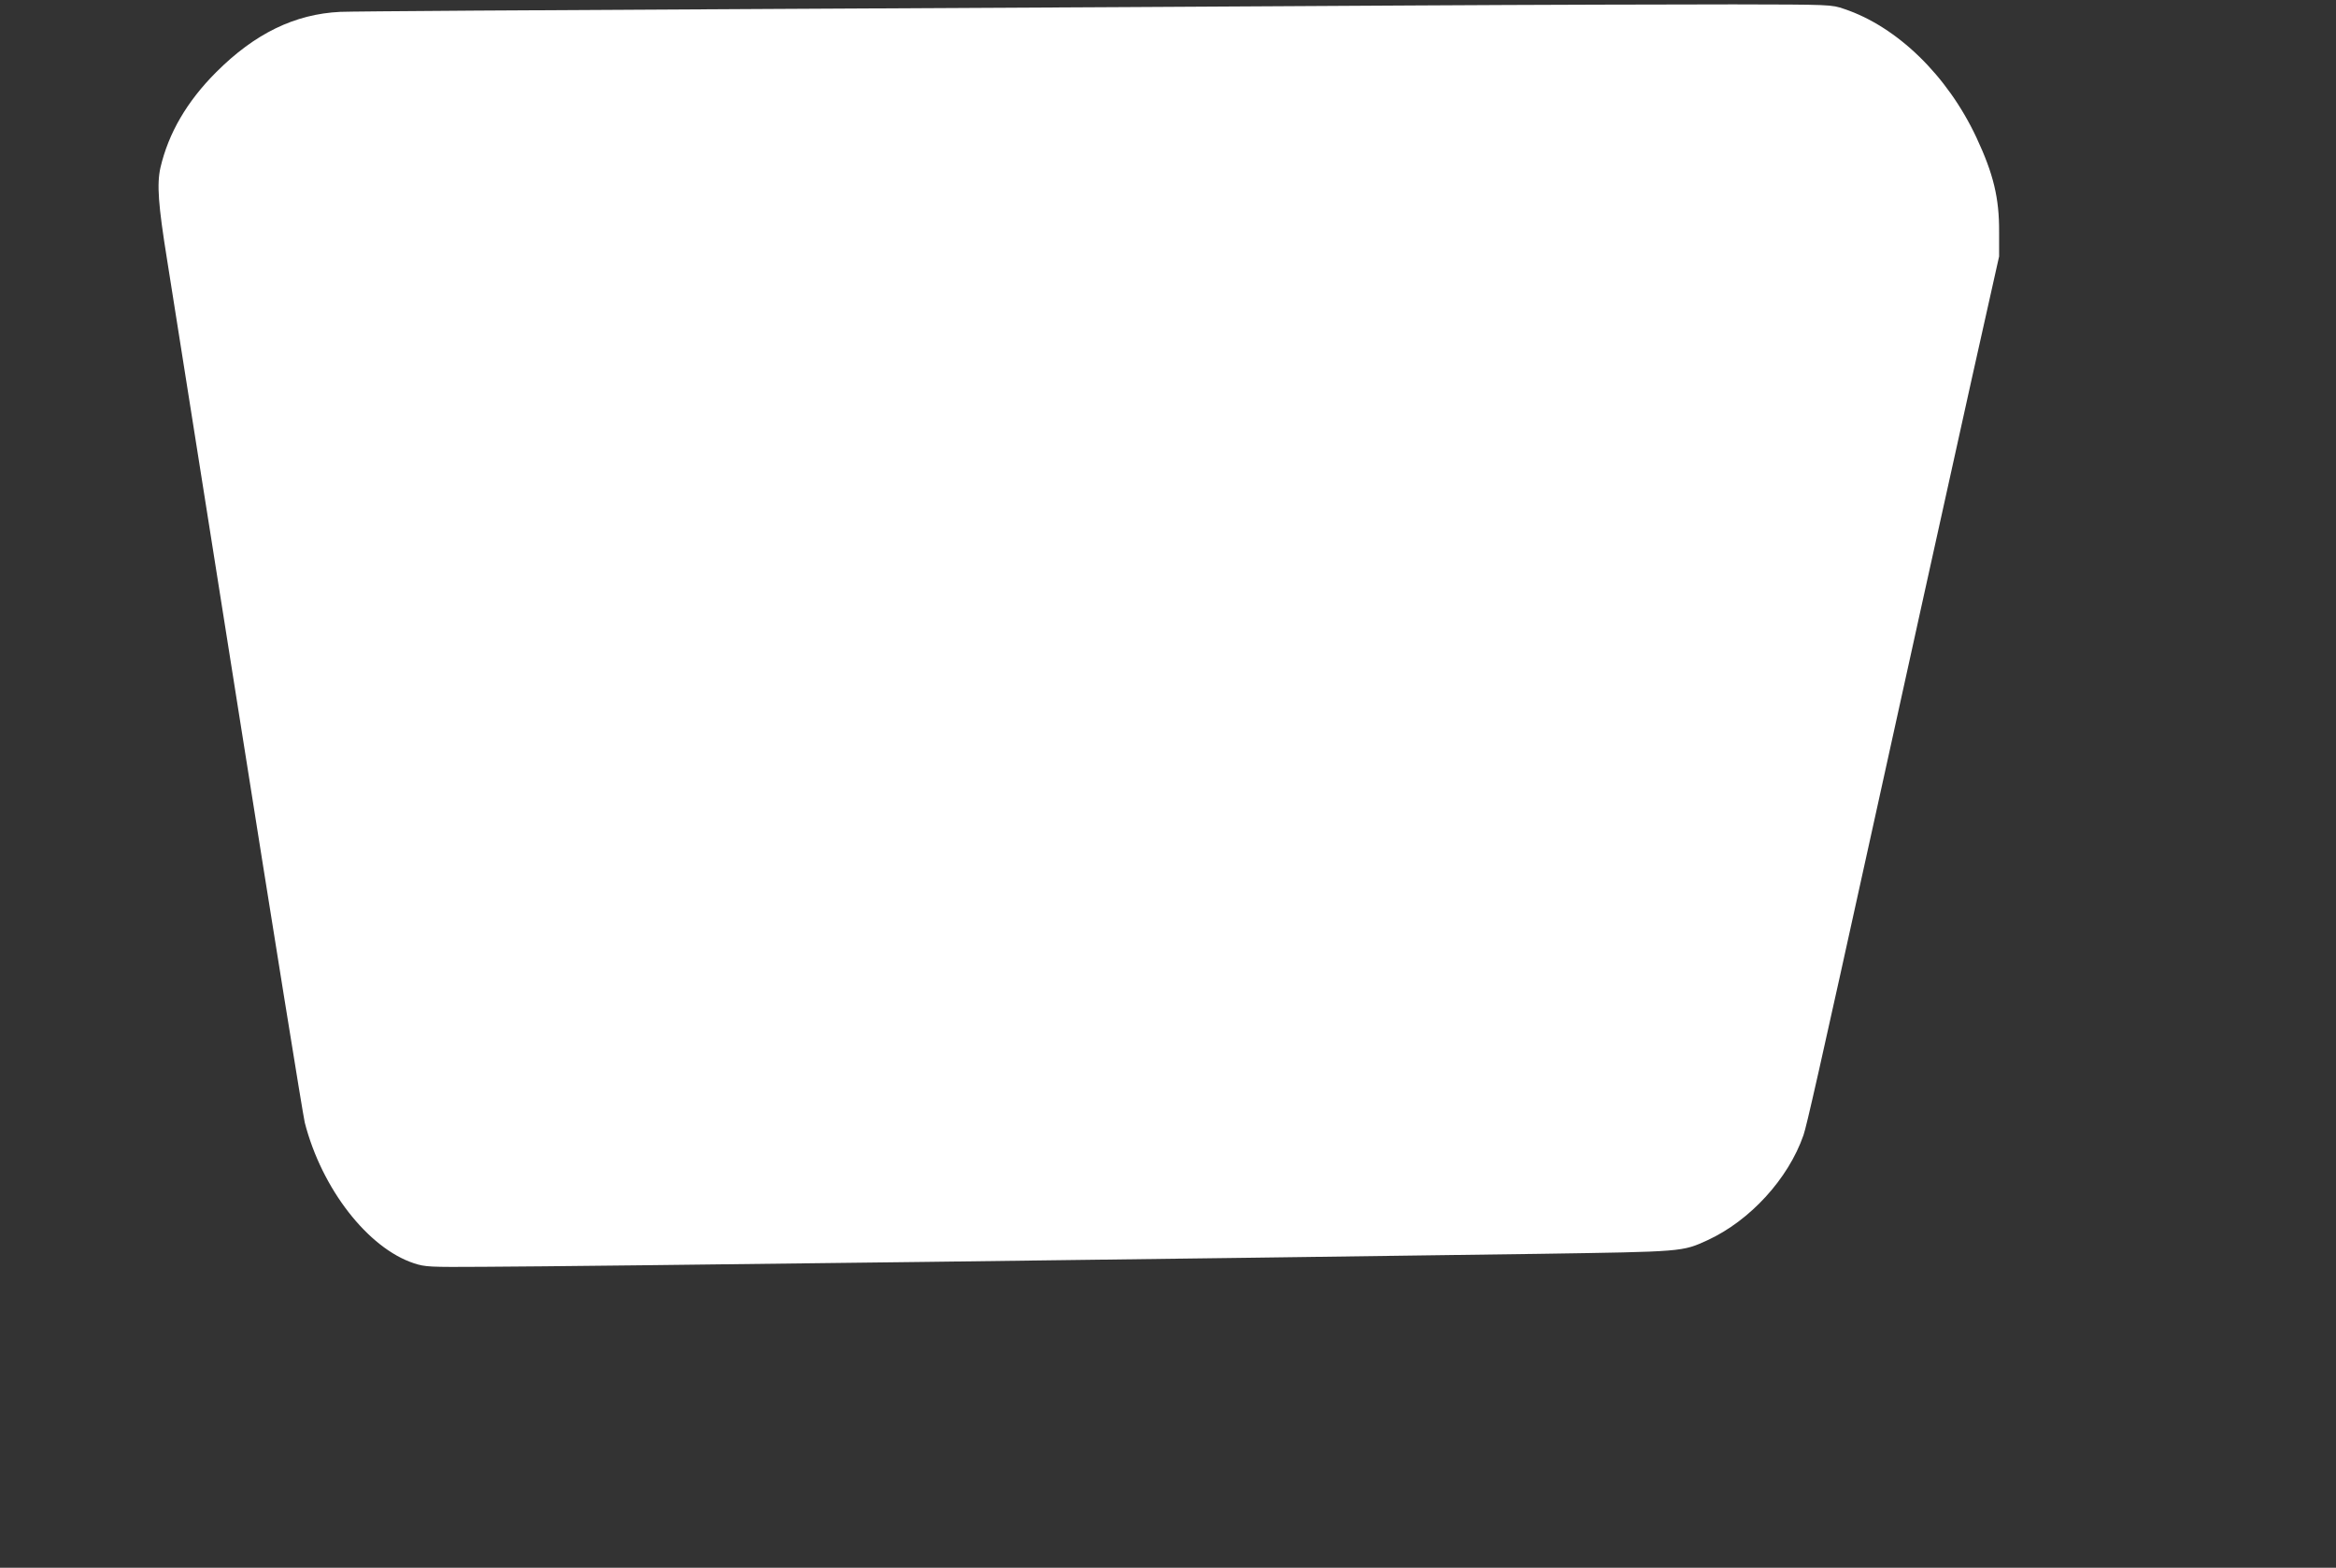
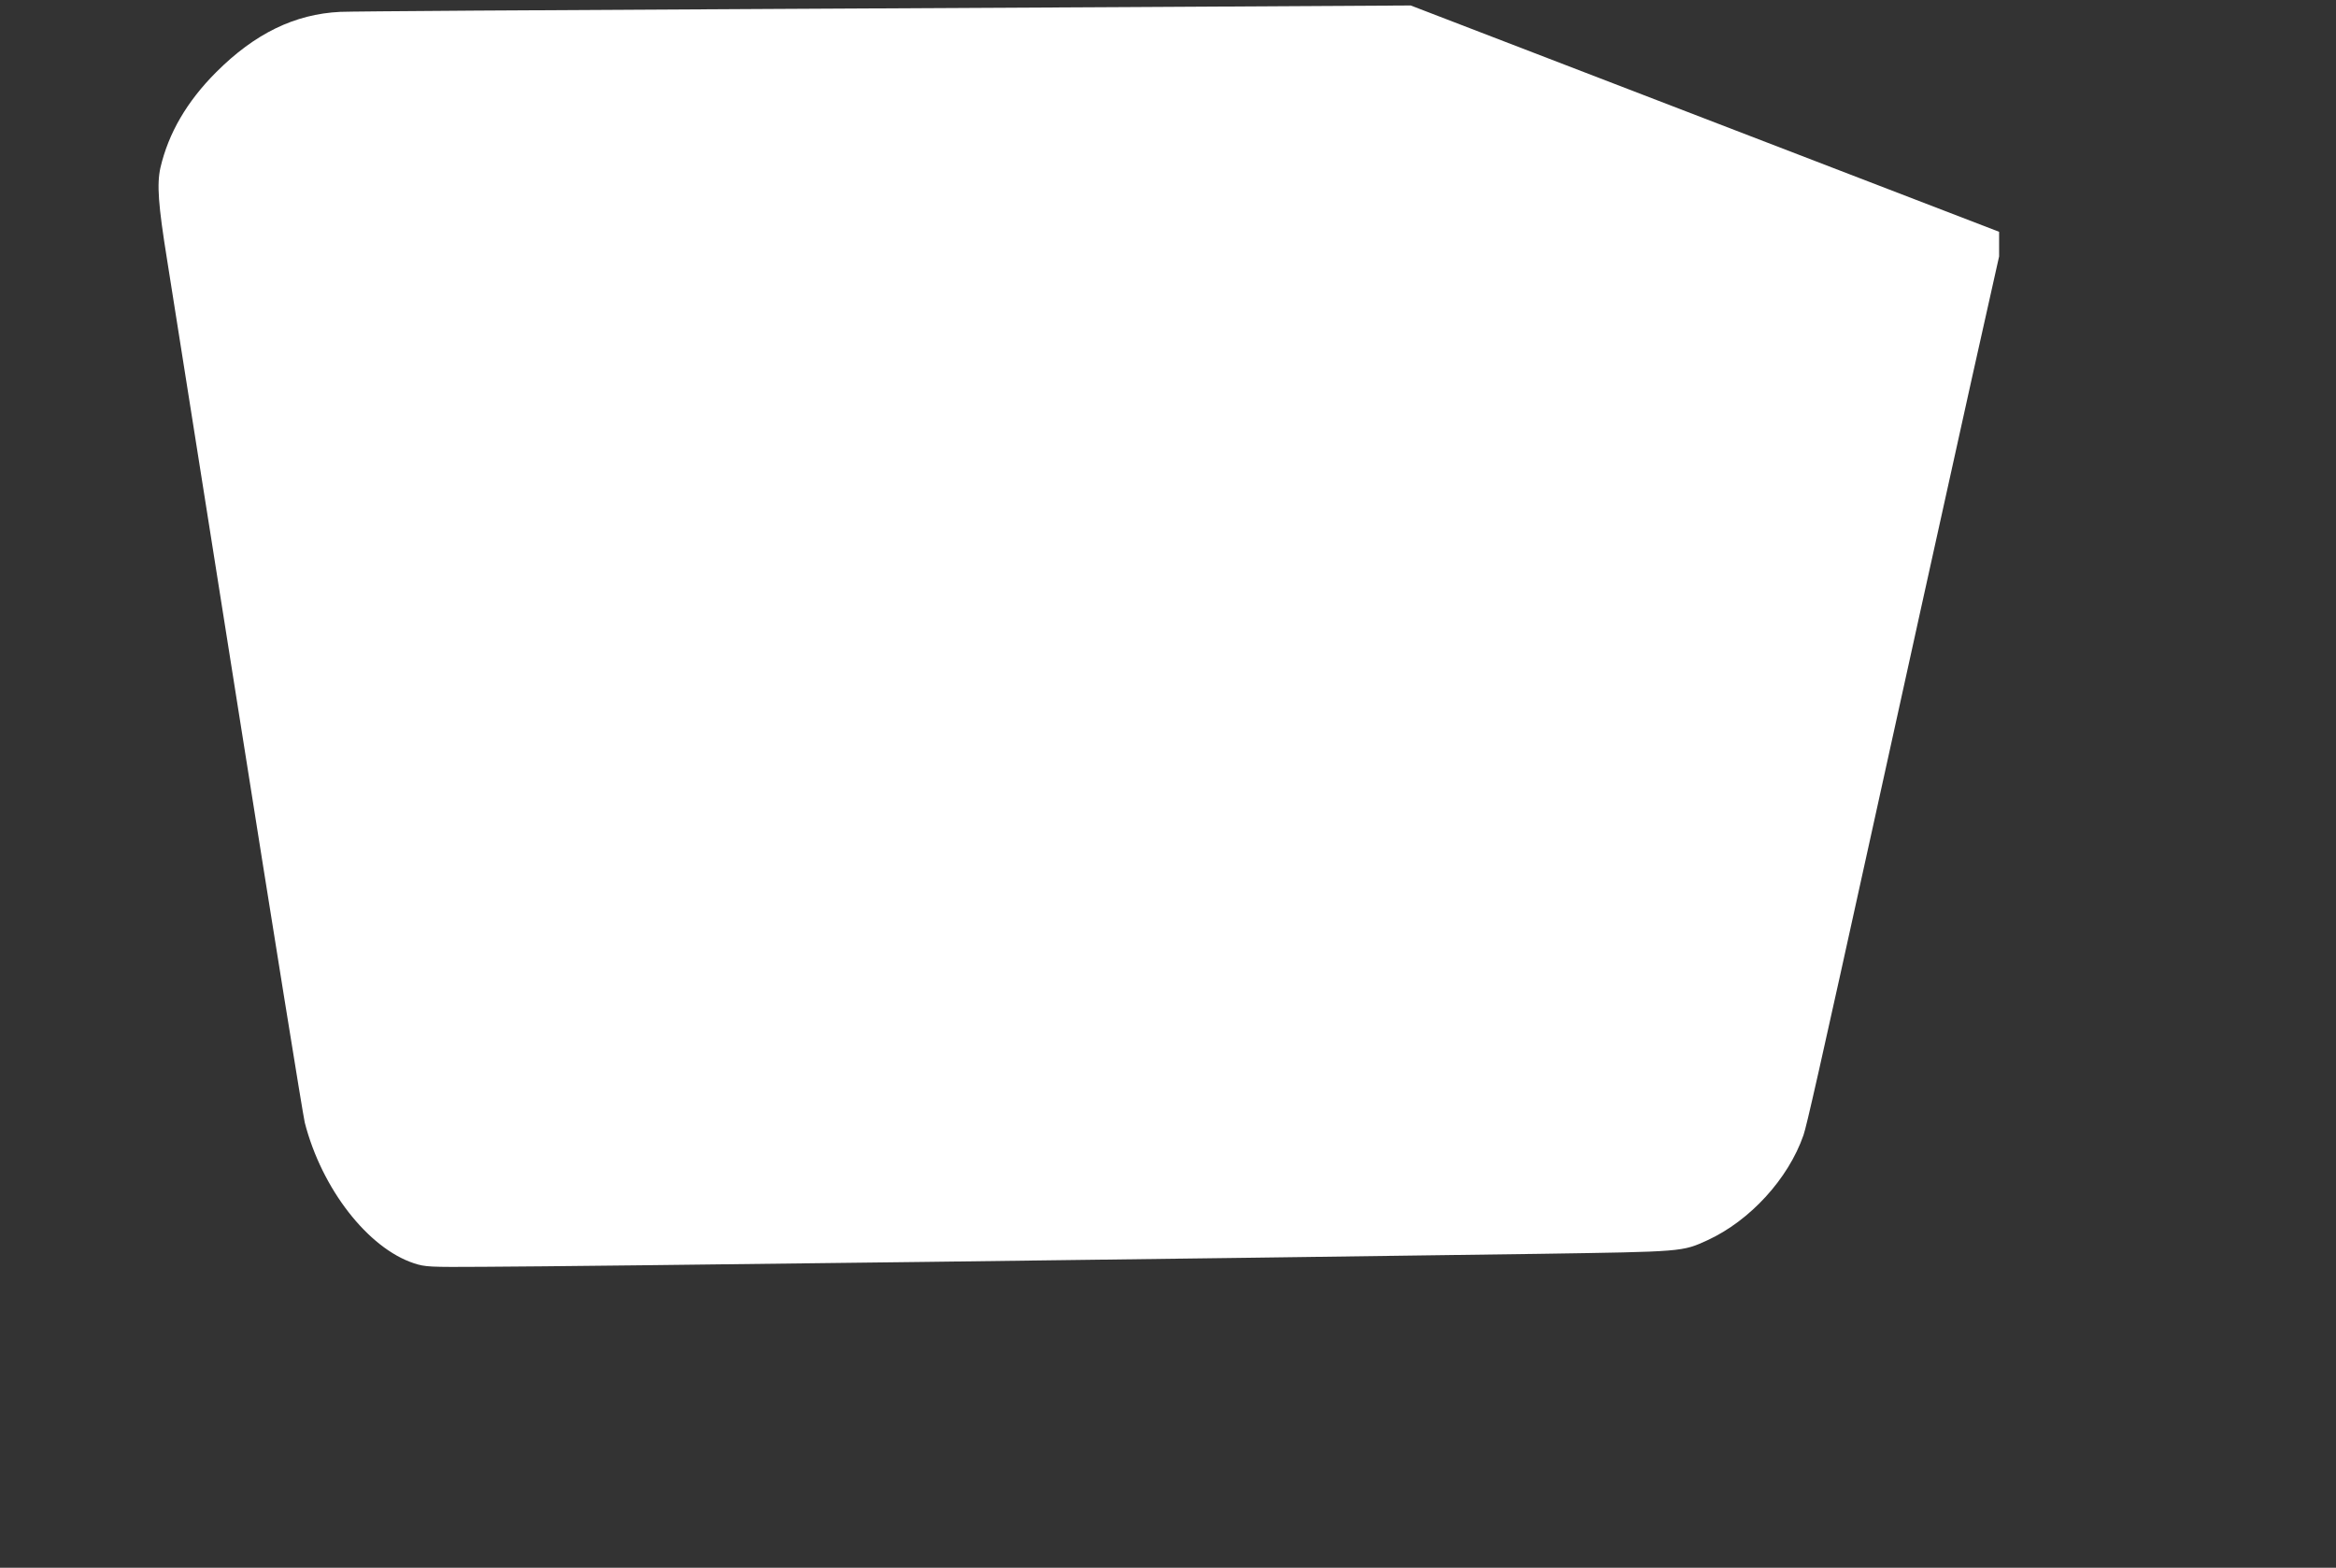
<svg xmlns="http://www.w3.org/2000/svg" version="1.0" width="1280pt" height="859pt" viewBox="0 0 1280 859" preserveAspectRatio="xMidYMid meet">
  <rect x="0" y="0" width="1280" height="859" fill="#333333" stroke="none" />
  <g transform="translate(0,859) scale(0.1,-0.1)" fill="#ffffff" stroke="none">
-     <path d="M7730 8560 c-679 -4 -2252 -13 -3495 -19 -1243 -6 -2310 -13 -2371 -16 -249 -12 -468 -119 -679 -330 -161 -161 -262 -335 -306 -524 -20 -91 -12 -203 36 -501 25 -157 201 -1268 391 -2470 190 -1202 354 -2219 364 -2261 93 -362 346 -688 599 -771 62 -20 83 -21 381 -19 530 2 4008 46 5785 71 790 12 782 11 922 75 232 107 442 336 525 575 18 53 82 334 387 1720 77 349 194 883 261 1185 67 303 189 856 272 1230 l152 680 0 135 c1 185 -31 317 -124 516 -159 340 -435 608 -725 705 -70 24 -72 24 -605 25 -294 0 -1091 -2 -1770 -6z" />
+     <path d="M7730 8560 c-679 -4 -2252 -13 -3495 -19 -1243 -6 -2310 -13 -2371 -16 -249 -12 -468 -119 -679 -330 -161 -161 -262 -335 -306 -524 -20 -91 -12 -203 36 -501 25 -157 201 -1268 391 -2470 190 -1202 354 -2219 364 -2261 93 -362 346 -688 599 -771 62 -20 83 -21 381 -19 530 2 4008 46 5785 71 790 12 782 11 922 75 232 107 442 336 525 575 18 53 82 334 387 1720 77 349 194 883 261 1185 67 303 189 856 272 1230 l152 680 0 135 z" />
  </g>
</svg>